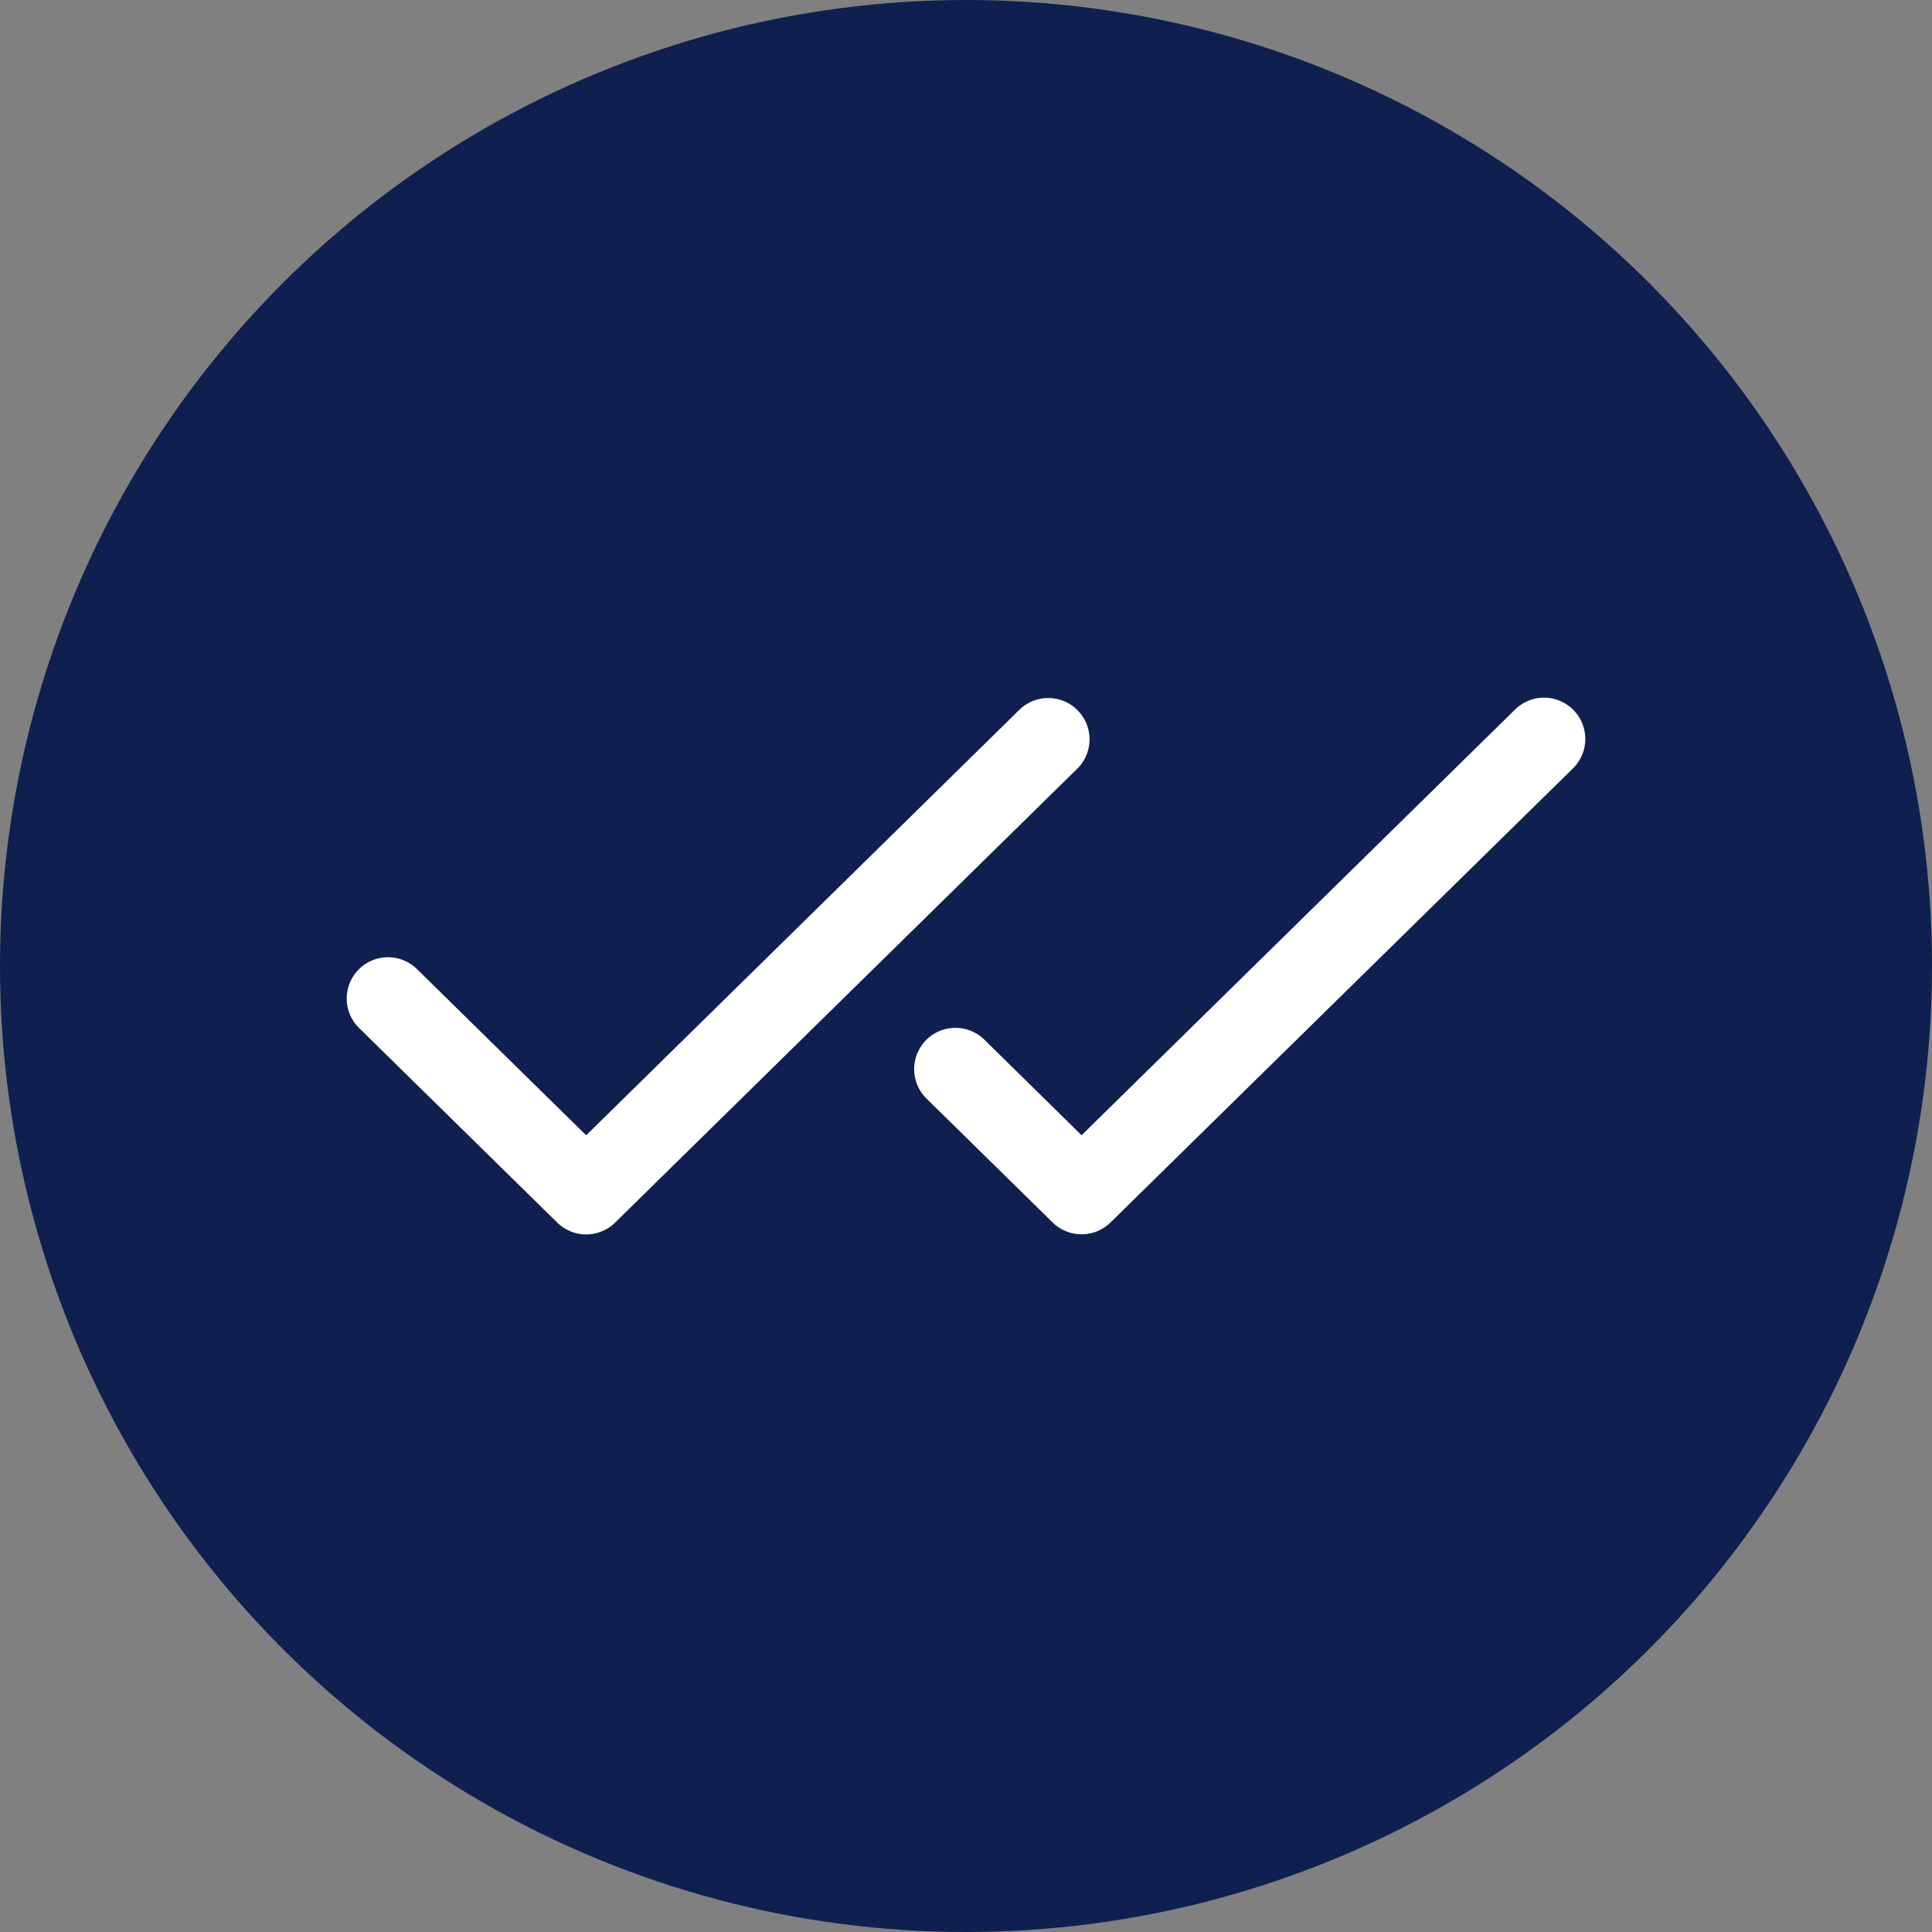
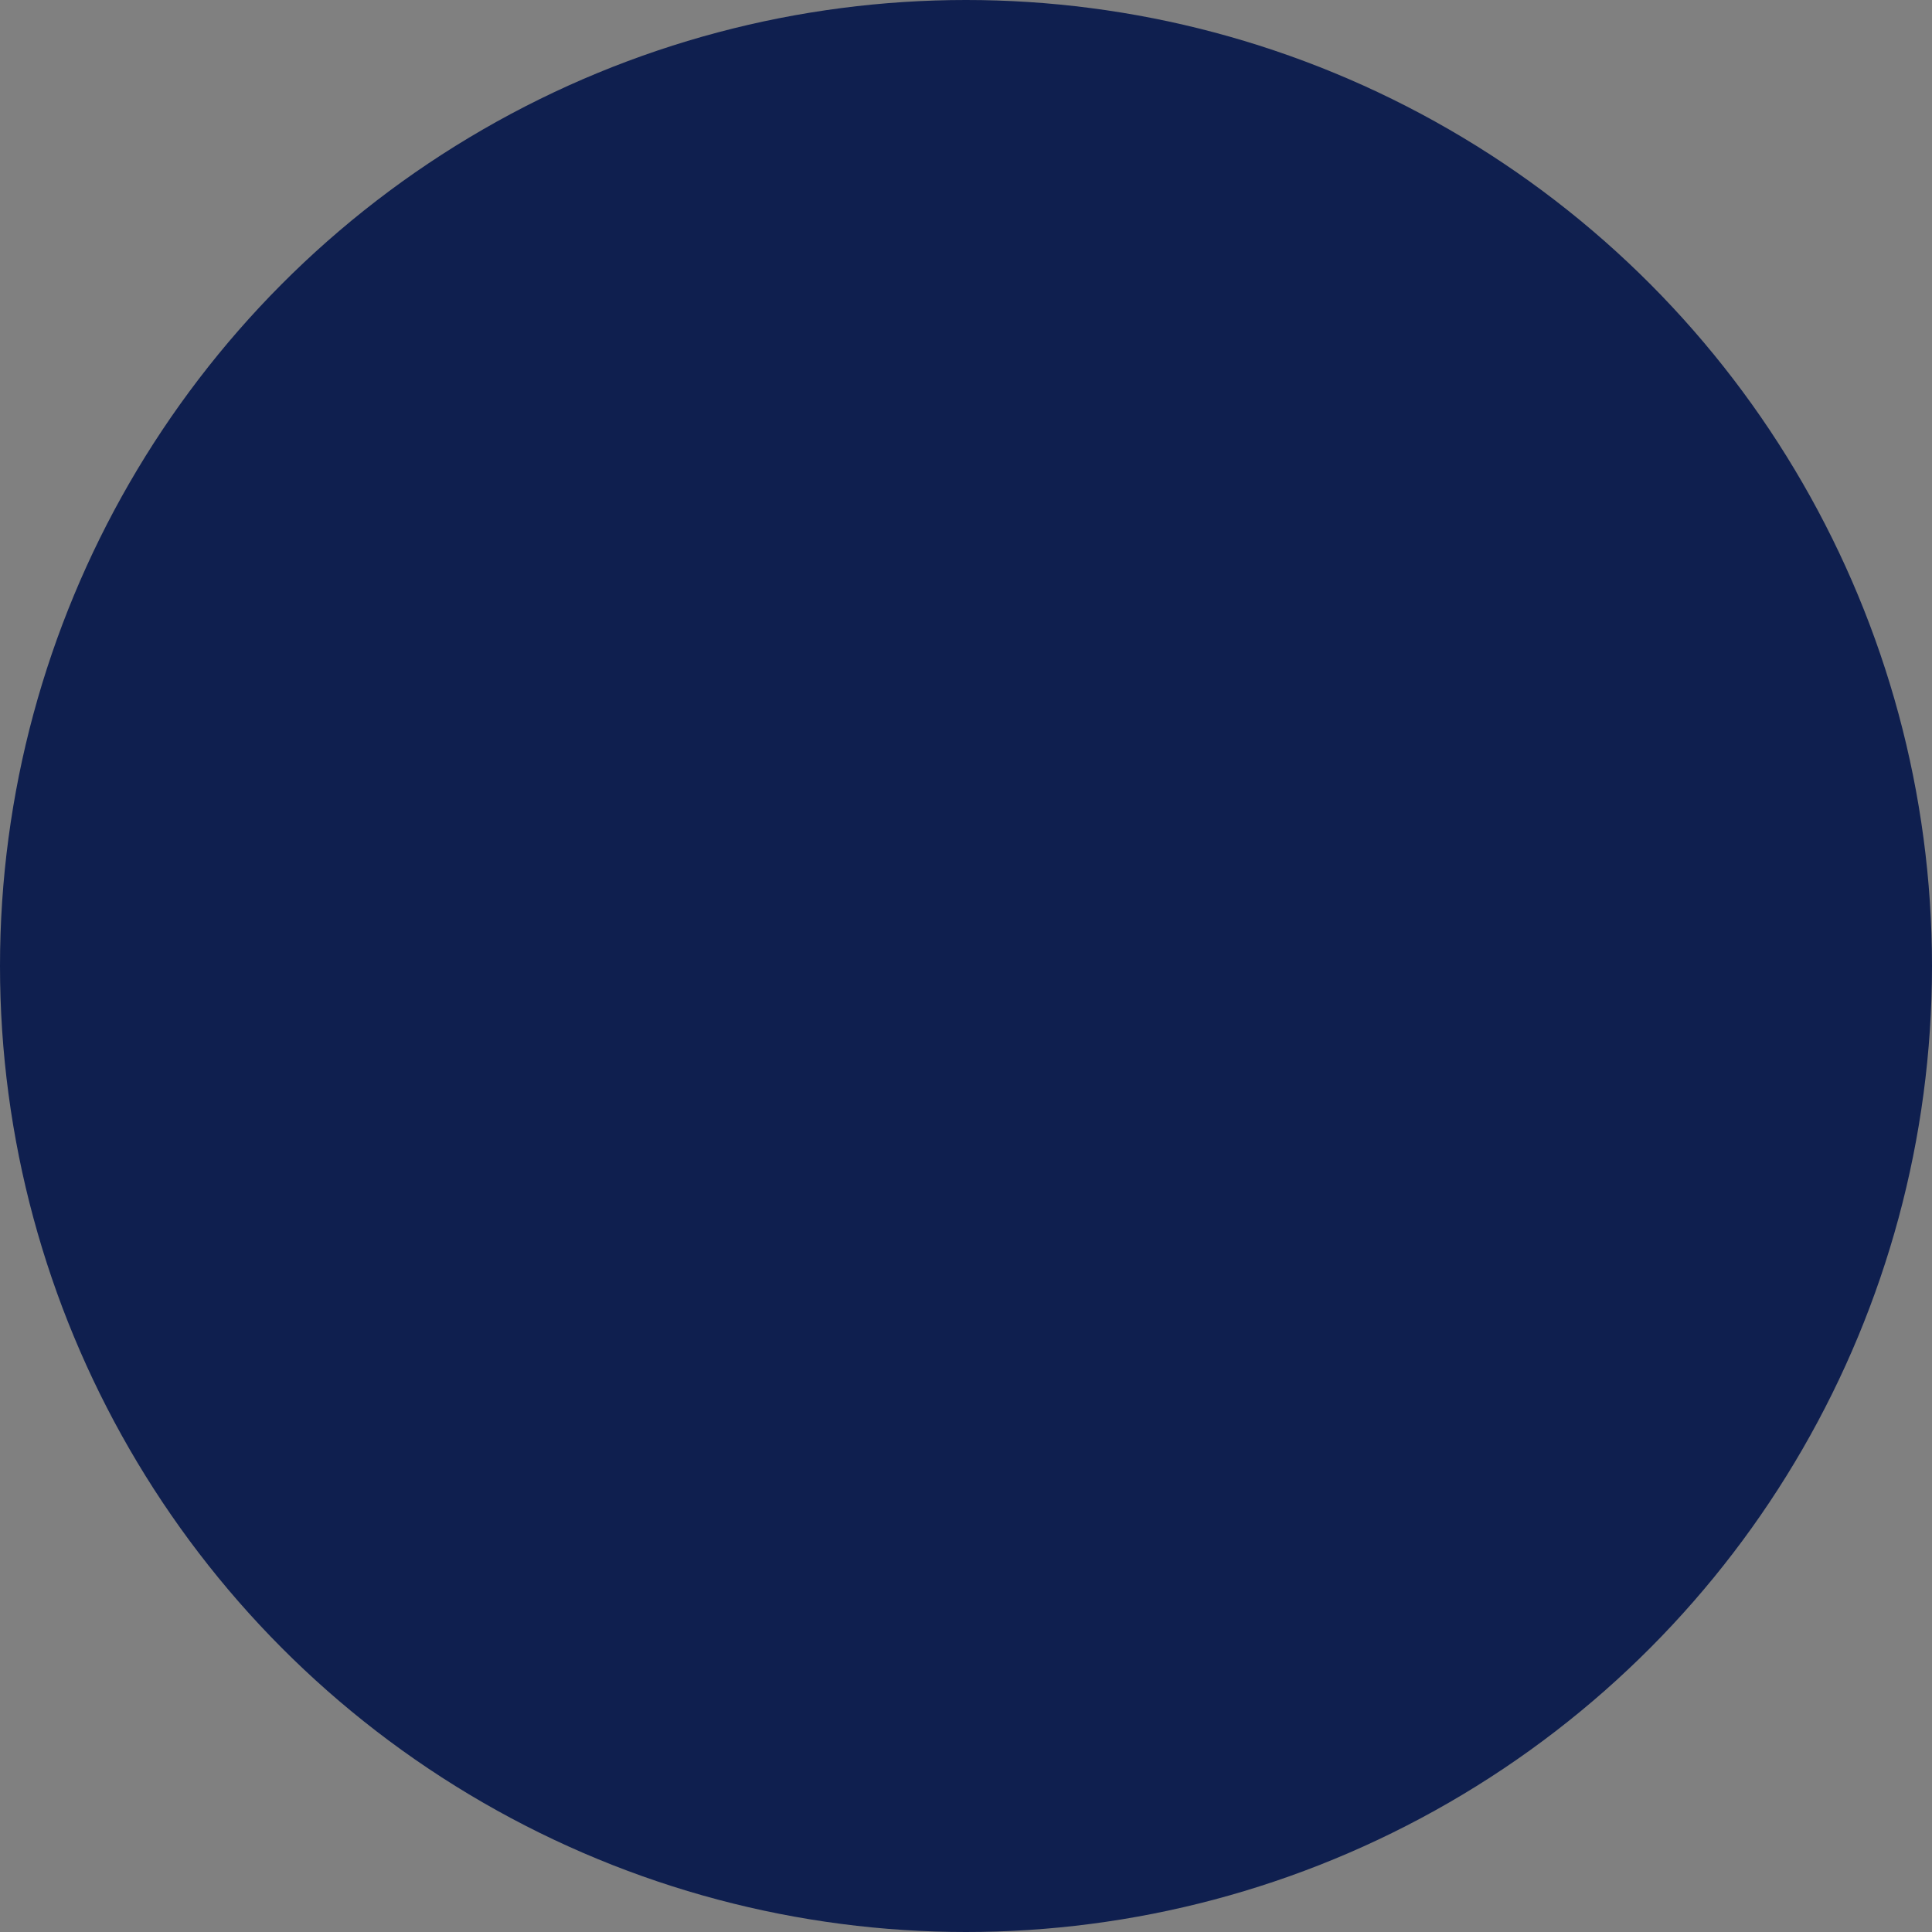
<svg xmlns="http://www.w3.org/2000/svg" width="65" height="65" viewBox="0 0 65 65">
  <rect x="0" y="0" width="65" height="65" fill="#808080" stroke="none" />
  <g id="Group_2505" data-name="Group 2505" transform="translate(-85 -2269)">
    <circle id="Ellipse_360" data-name="Ellipse 360" cx="32.5" cy="32.5" r="32.5" transform="translate(85 2269)" fill="#0f1f4f" />
-     <path id="checks" d="M32.586,74.375,17.029,89.654a1.389,1.389,0,0,1-1.948,0L8.414,83.107a1.389,1.389,0,0,1,1.948-1.981l5.693,5.591L30.64,72.392a1.39,1.39,0,0,1,1.948,1.983Zm16.686-1.965a1.389,1.389,0,0,0-1.965-.017L32.722,86.716,29.452,83.5a1.389,1.389,0,0,0-1.946,1.983l4.242,4.167a1.389,1.389,0,0,0,1.948,0L49.253,74.375a1.389,1.389,0,0,0,.019-1.965Z" transform="translate(88.666 2220.478)" fill="#fff" />
  </g>
</svg>